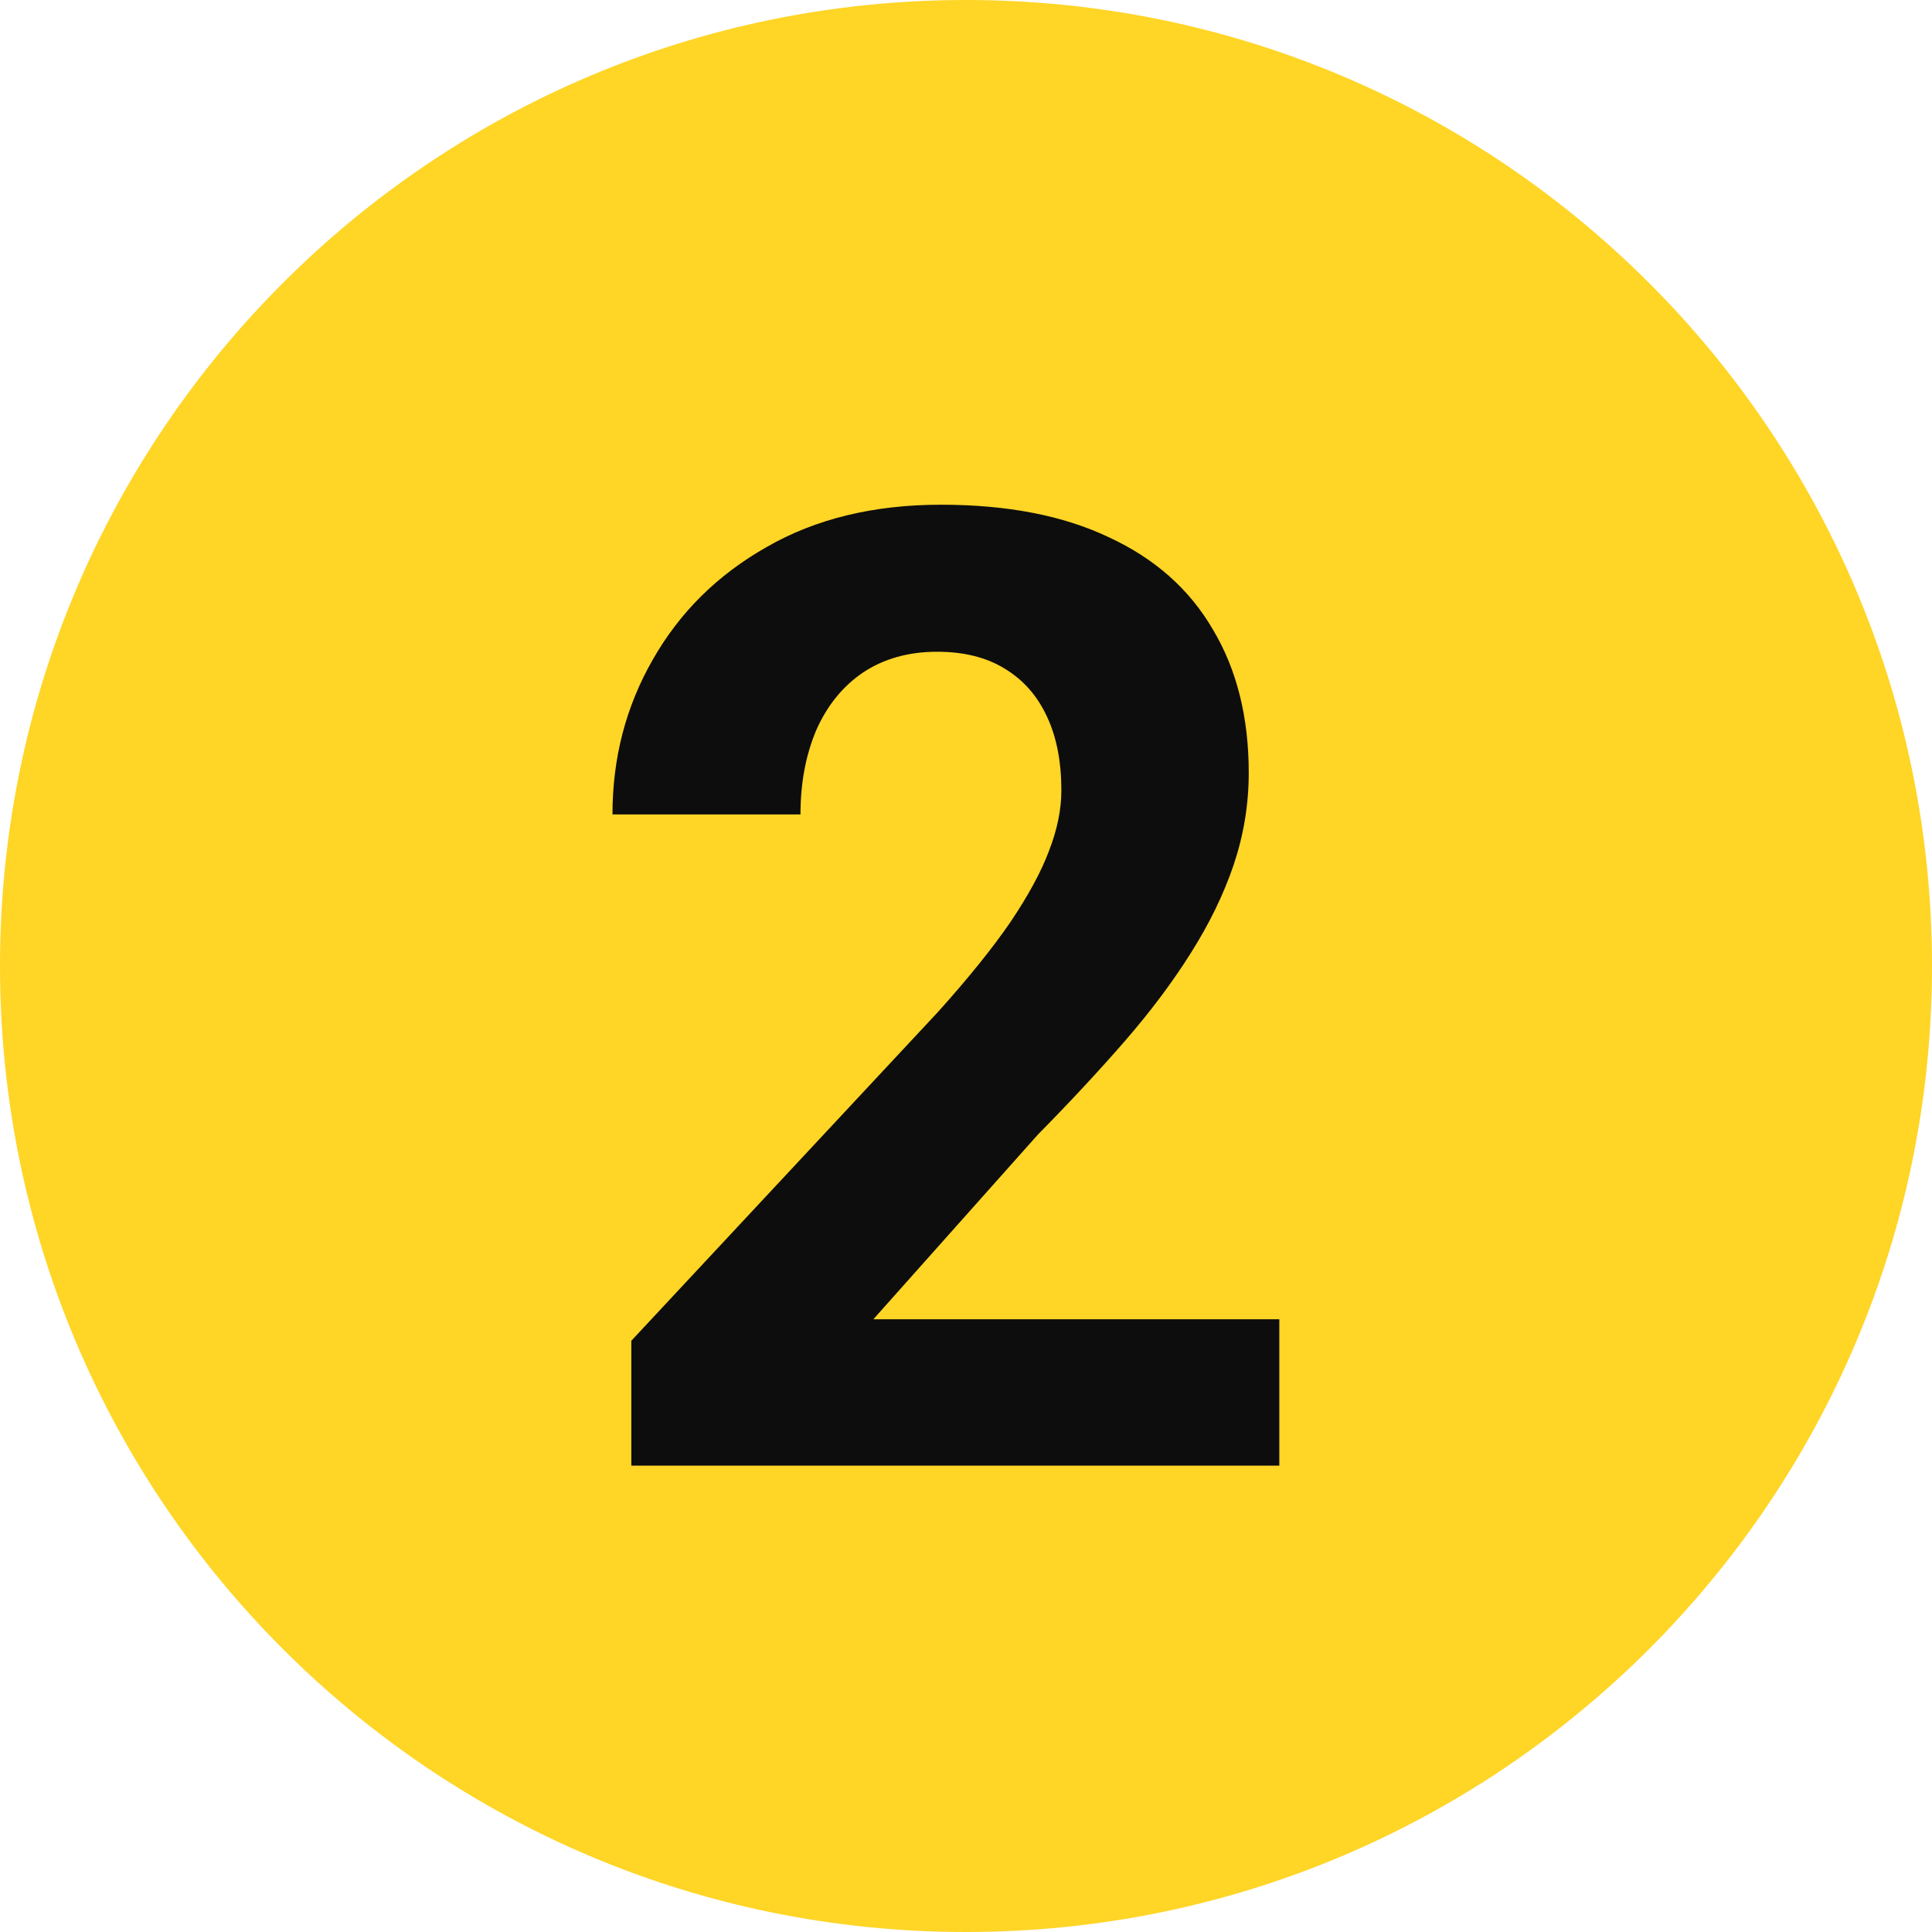
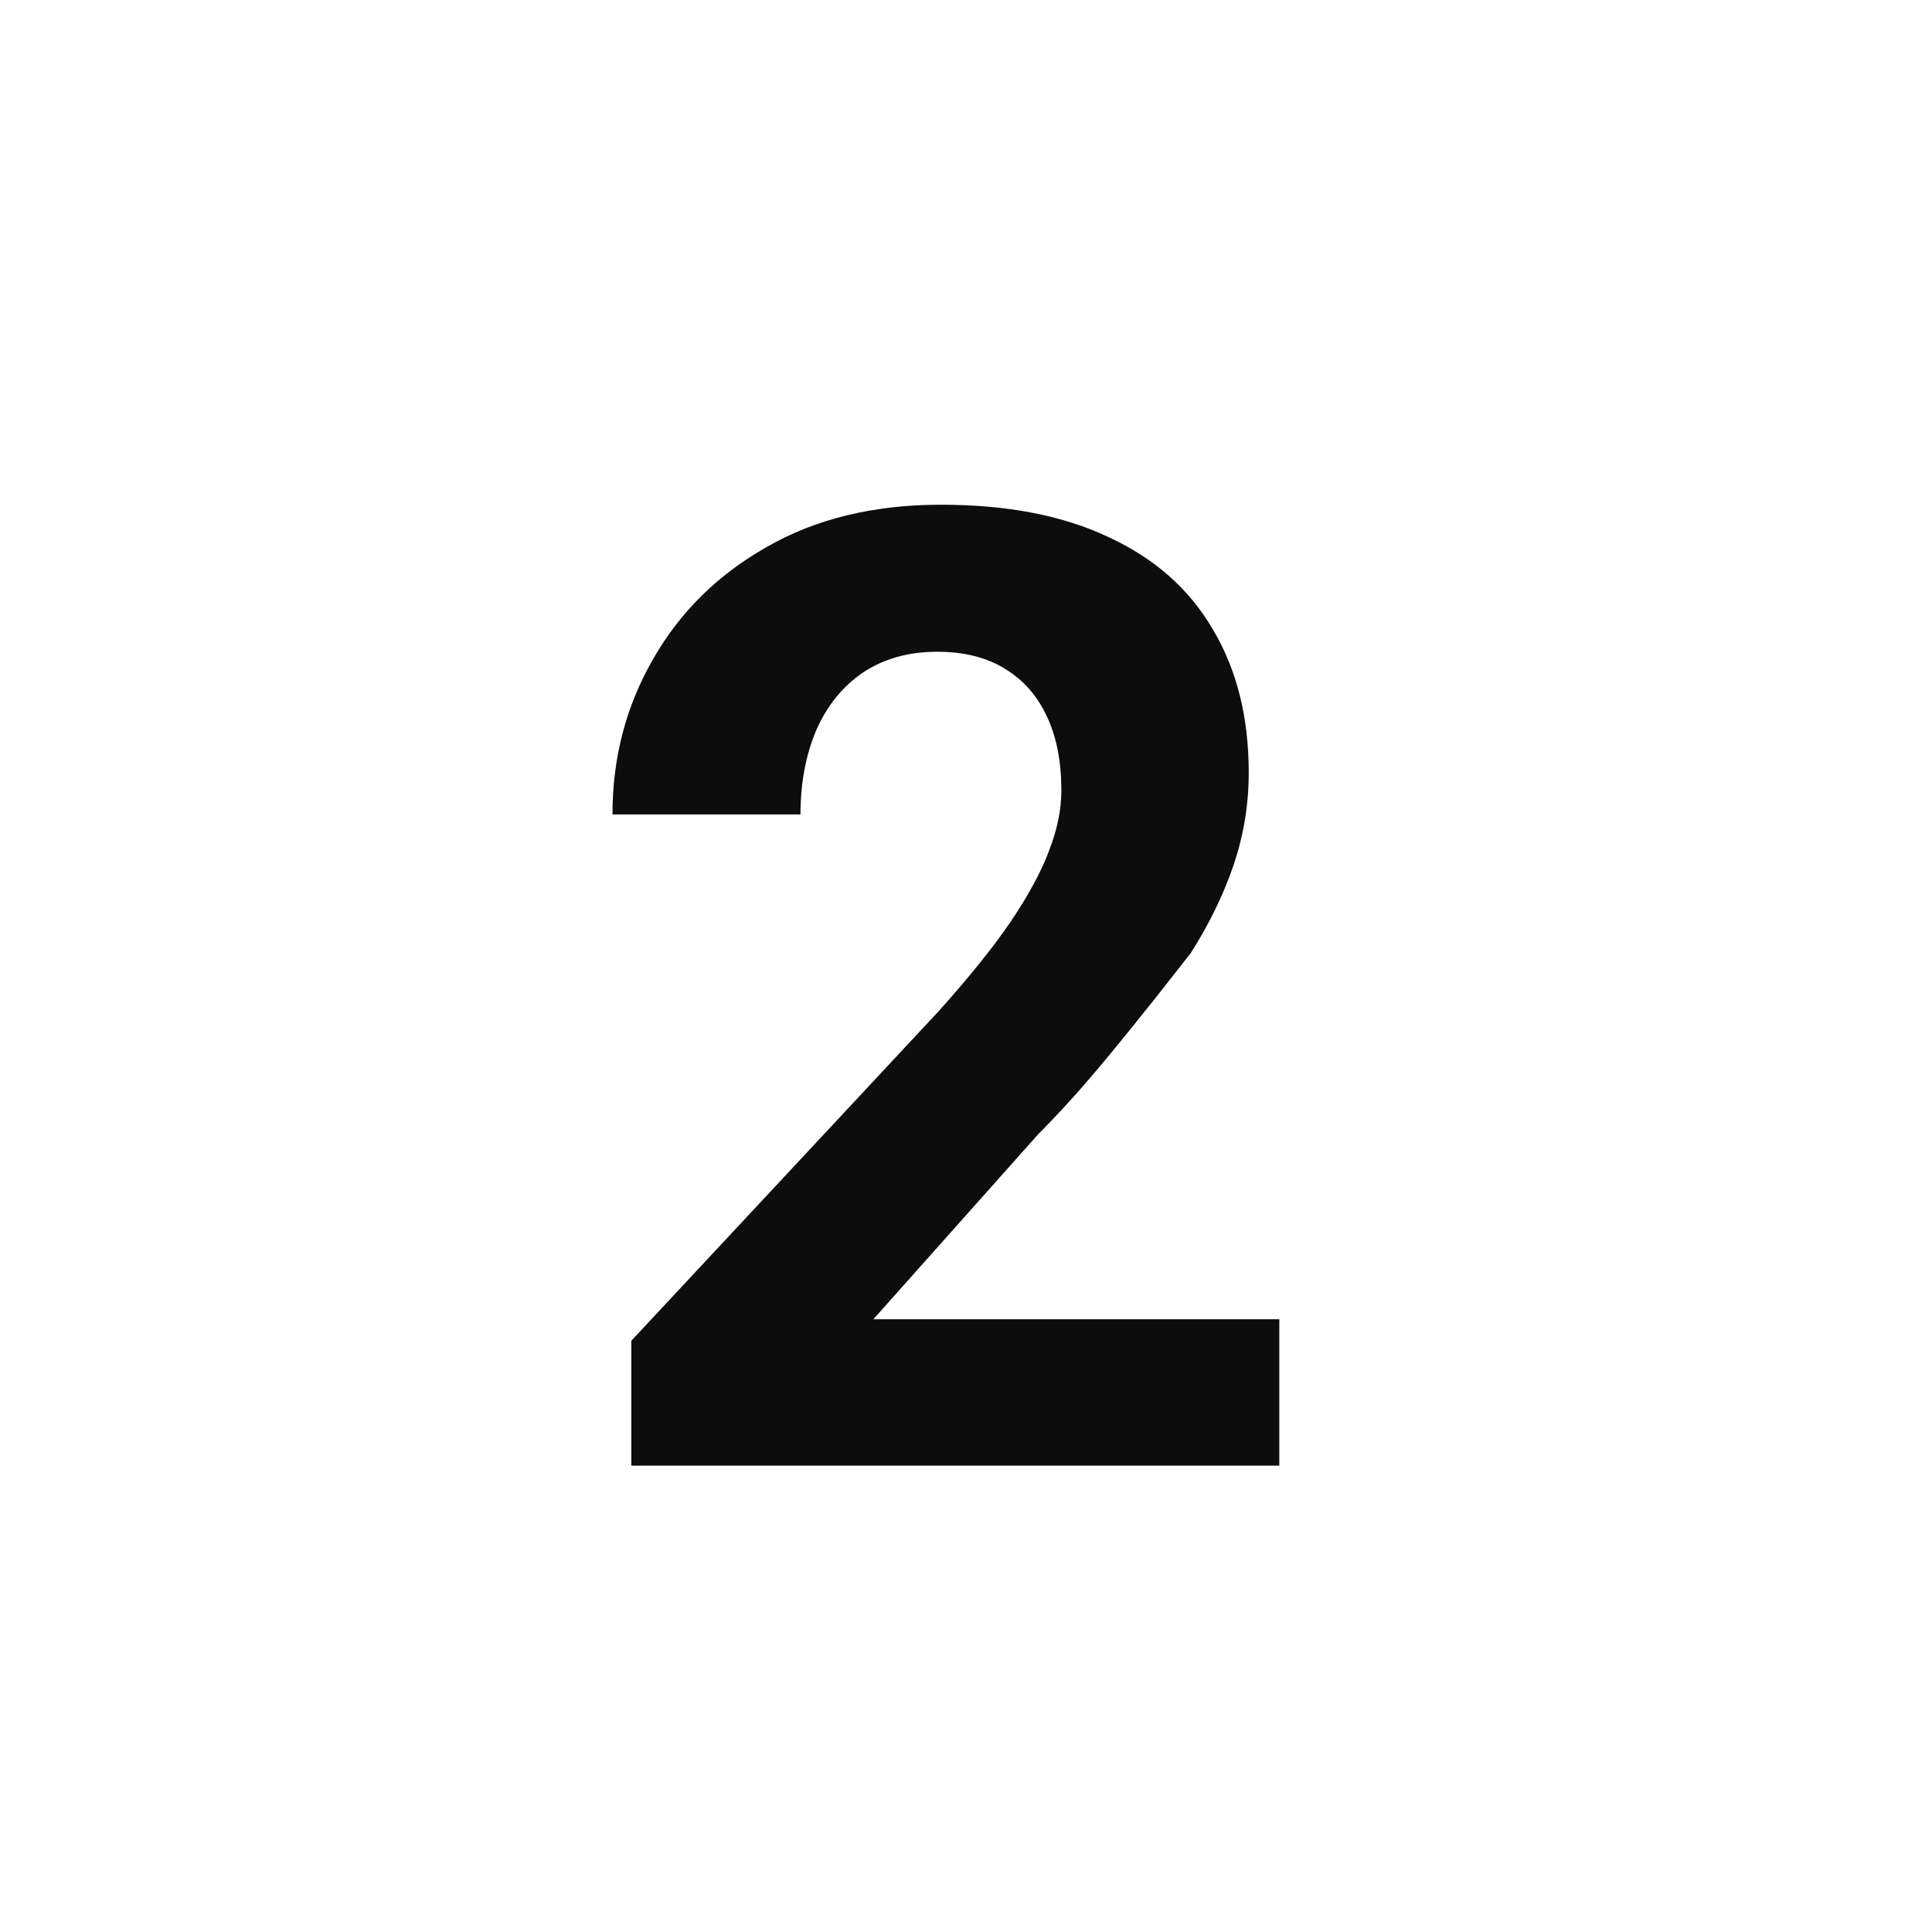
<svg xmlns="http://www.w3.org/2000/svg" width="58" height="58" viewBox="0 0 58 58" fill="none">
-   <path d="M0 29C0 12.984 12.984 0 29 0V0C45.016 0 58 12.984 58 29V29C58 45.016 45.016 58 29 58V58C12.984 58 0 45.016 0 29V29Z" fill="#FFD526" />
-   <path d="M38.406 39.605V44H18.953V40.25L28.152 30.387C29.077 29.358 29.806 28.453 30.34 27.672C30.874 26.878 31.258 26.168 31.492 25.543C31.74 24.905 31.863 24.299 31.863 23.727C31.863 22.867 31.72 22.131 31.434 21.52C31.147 20.895 30.724 20.413 30.164 20.074C29.617 19.736 28.94 19.566 28.133 19.566C27.273 19.566 26.531 19.775 25.906 20.191C25.294 20.608 24.826 21.188 24.5 21.93C24.188 22.672 24.031 23.512 24.031 24.449H18.387C18.387 22.756 18.79 21.207 19.598 19.801C20.405 18.381 21.544 17.255 23.016 16.422C24.487 15.575 26.232 15.152 28.25 15.152C30.242 15.152 31.922 15.478 33.289 16.129C34.669 16.767 35.711 17.691 36.414 18.902C37.13 20.1 37.488 21.533 37.488 23.199C37.488 24.137 37.339 25.055 37.039 25.953C36.74 26.838 36.31 27.724 35.75 28.609C35.203 29.482 34.539 30.367 33.758 31.266C32.977 32.164 32.111 33.095 31.16 34.059L26.219 39.605H38.406Z" fill="#0D0D0D" />
+   <path d="M38.406 39.605V44H18.953V40.25L28.152 30.387C29.077 29.358 29.806 28.453 30.34 27.672C30.874 26.878 31.258 26.168 31.492 25.543C31.74 24.905 31.863 24.299 31.863 23.727C31.863 22.867 31.72 22.131 31.434 21.52C31.147 20.895 30.724 20.413 30.164 20.074C29.617 19.736 28.94 19.566 28.133 19.566C27.273 19.566 26.531 19.775 25.906 20.191C25.294 20.608 24.826 21.188 24.5 21.93C24.188 22.672 24.031 23.512 24.031 24.449H18.387C18.387 22.756 18.79 21.207 19.598 19.801C20.405 18.381 21.544 17.255 23.016 16.422C24.487 15.575 26.232 15.152 28.25 15.152C30.242 15.152 31.922 15.478 33.289 16.129C34.669 16.767 35.711 17.691 36.414 18.902C37.13 20.1 37.488 21.533 37.488 23.199C37.488 24.137 37.339 25.055 37.039 25.953C36.74 26.838 36.31 27.724 35.75 28.609C32.977 32.164 32.111 33.095 31.16 34.059L26.219 39.605H38.406Z" fill="#0D0D0D" />
</svg>